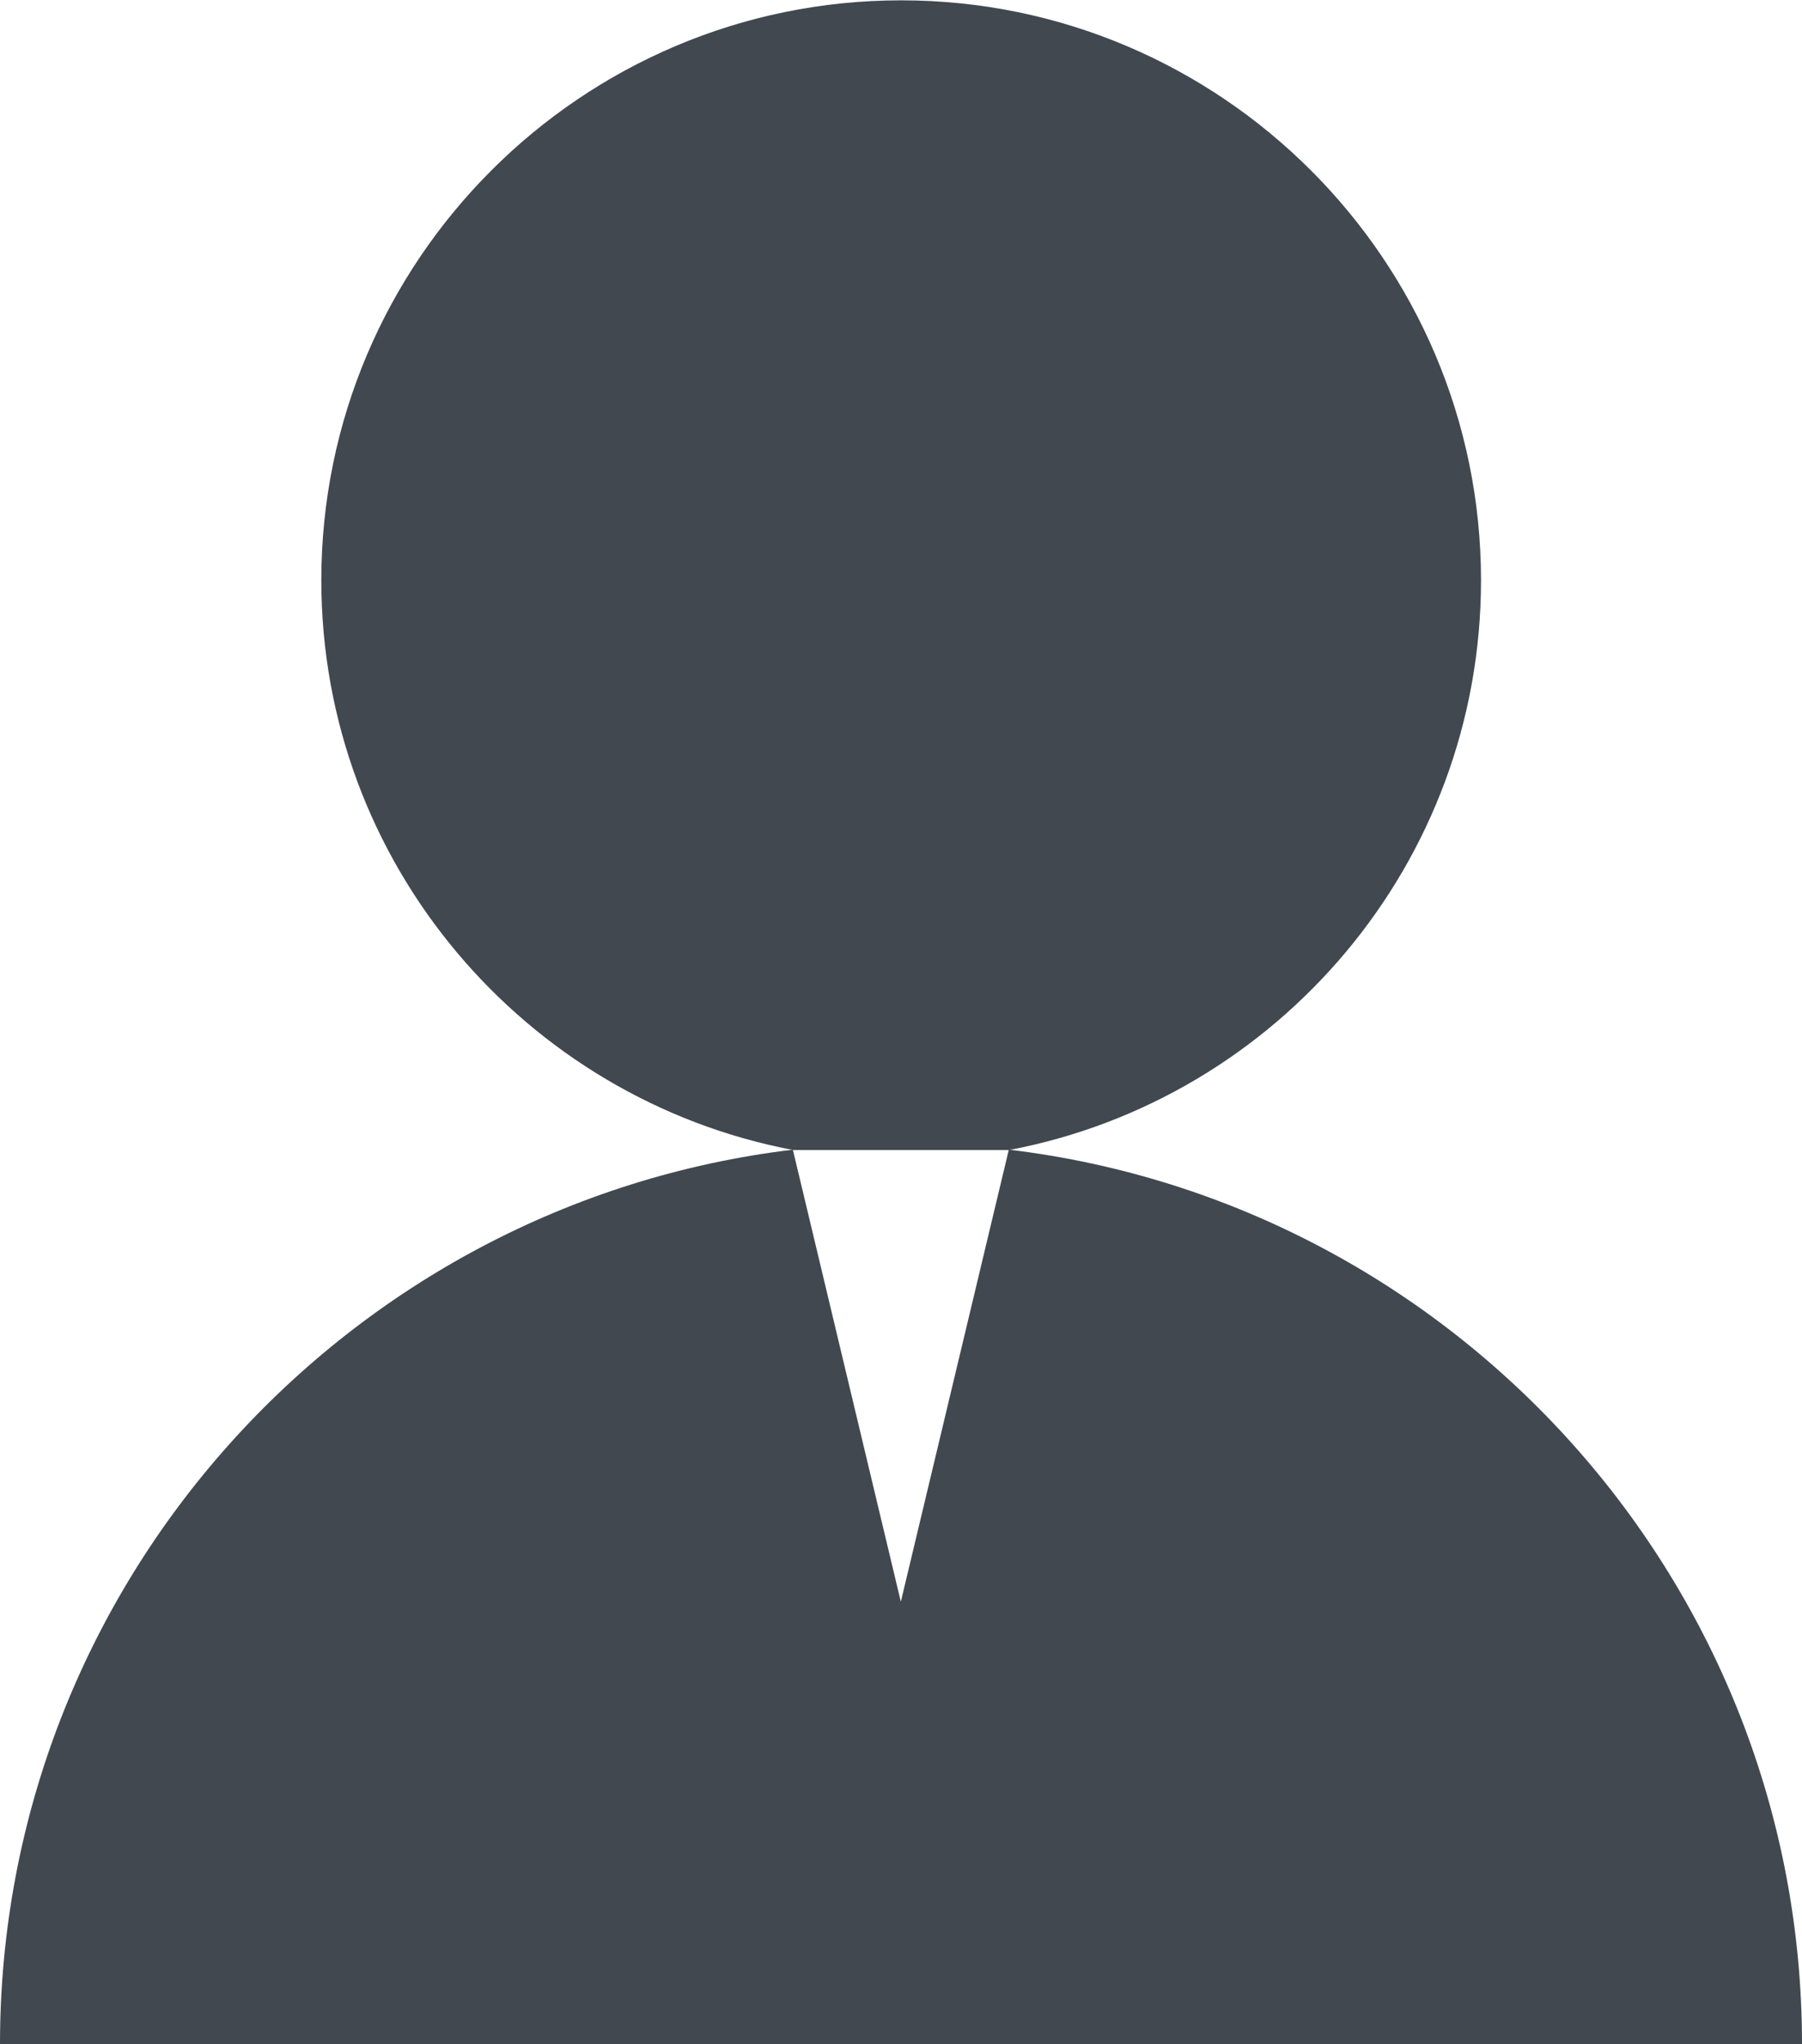
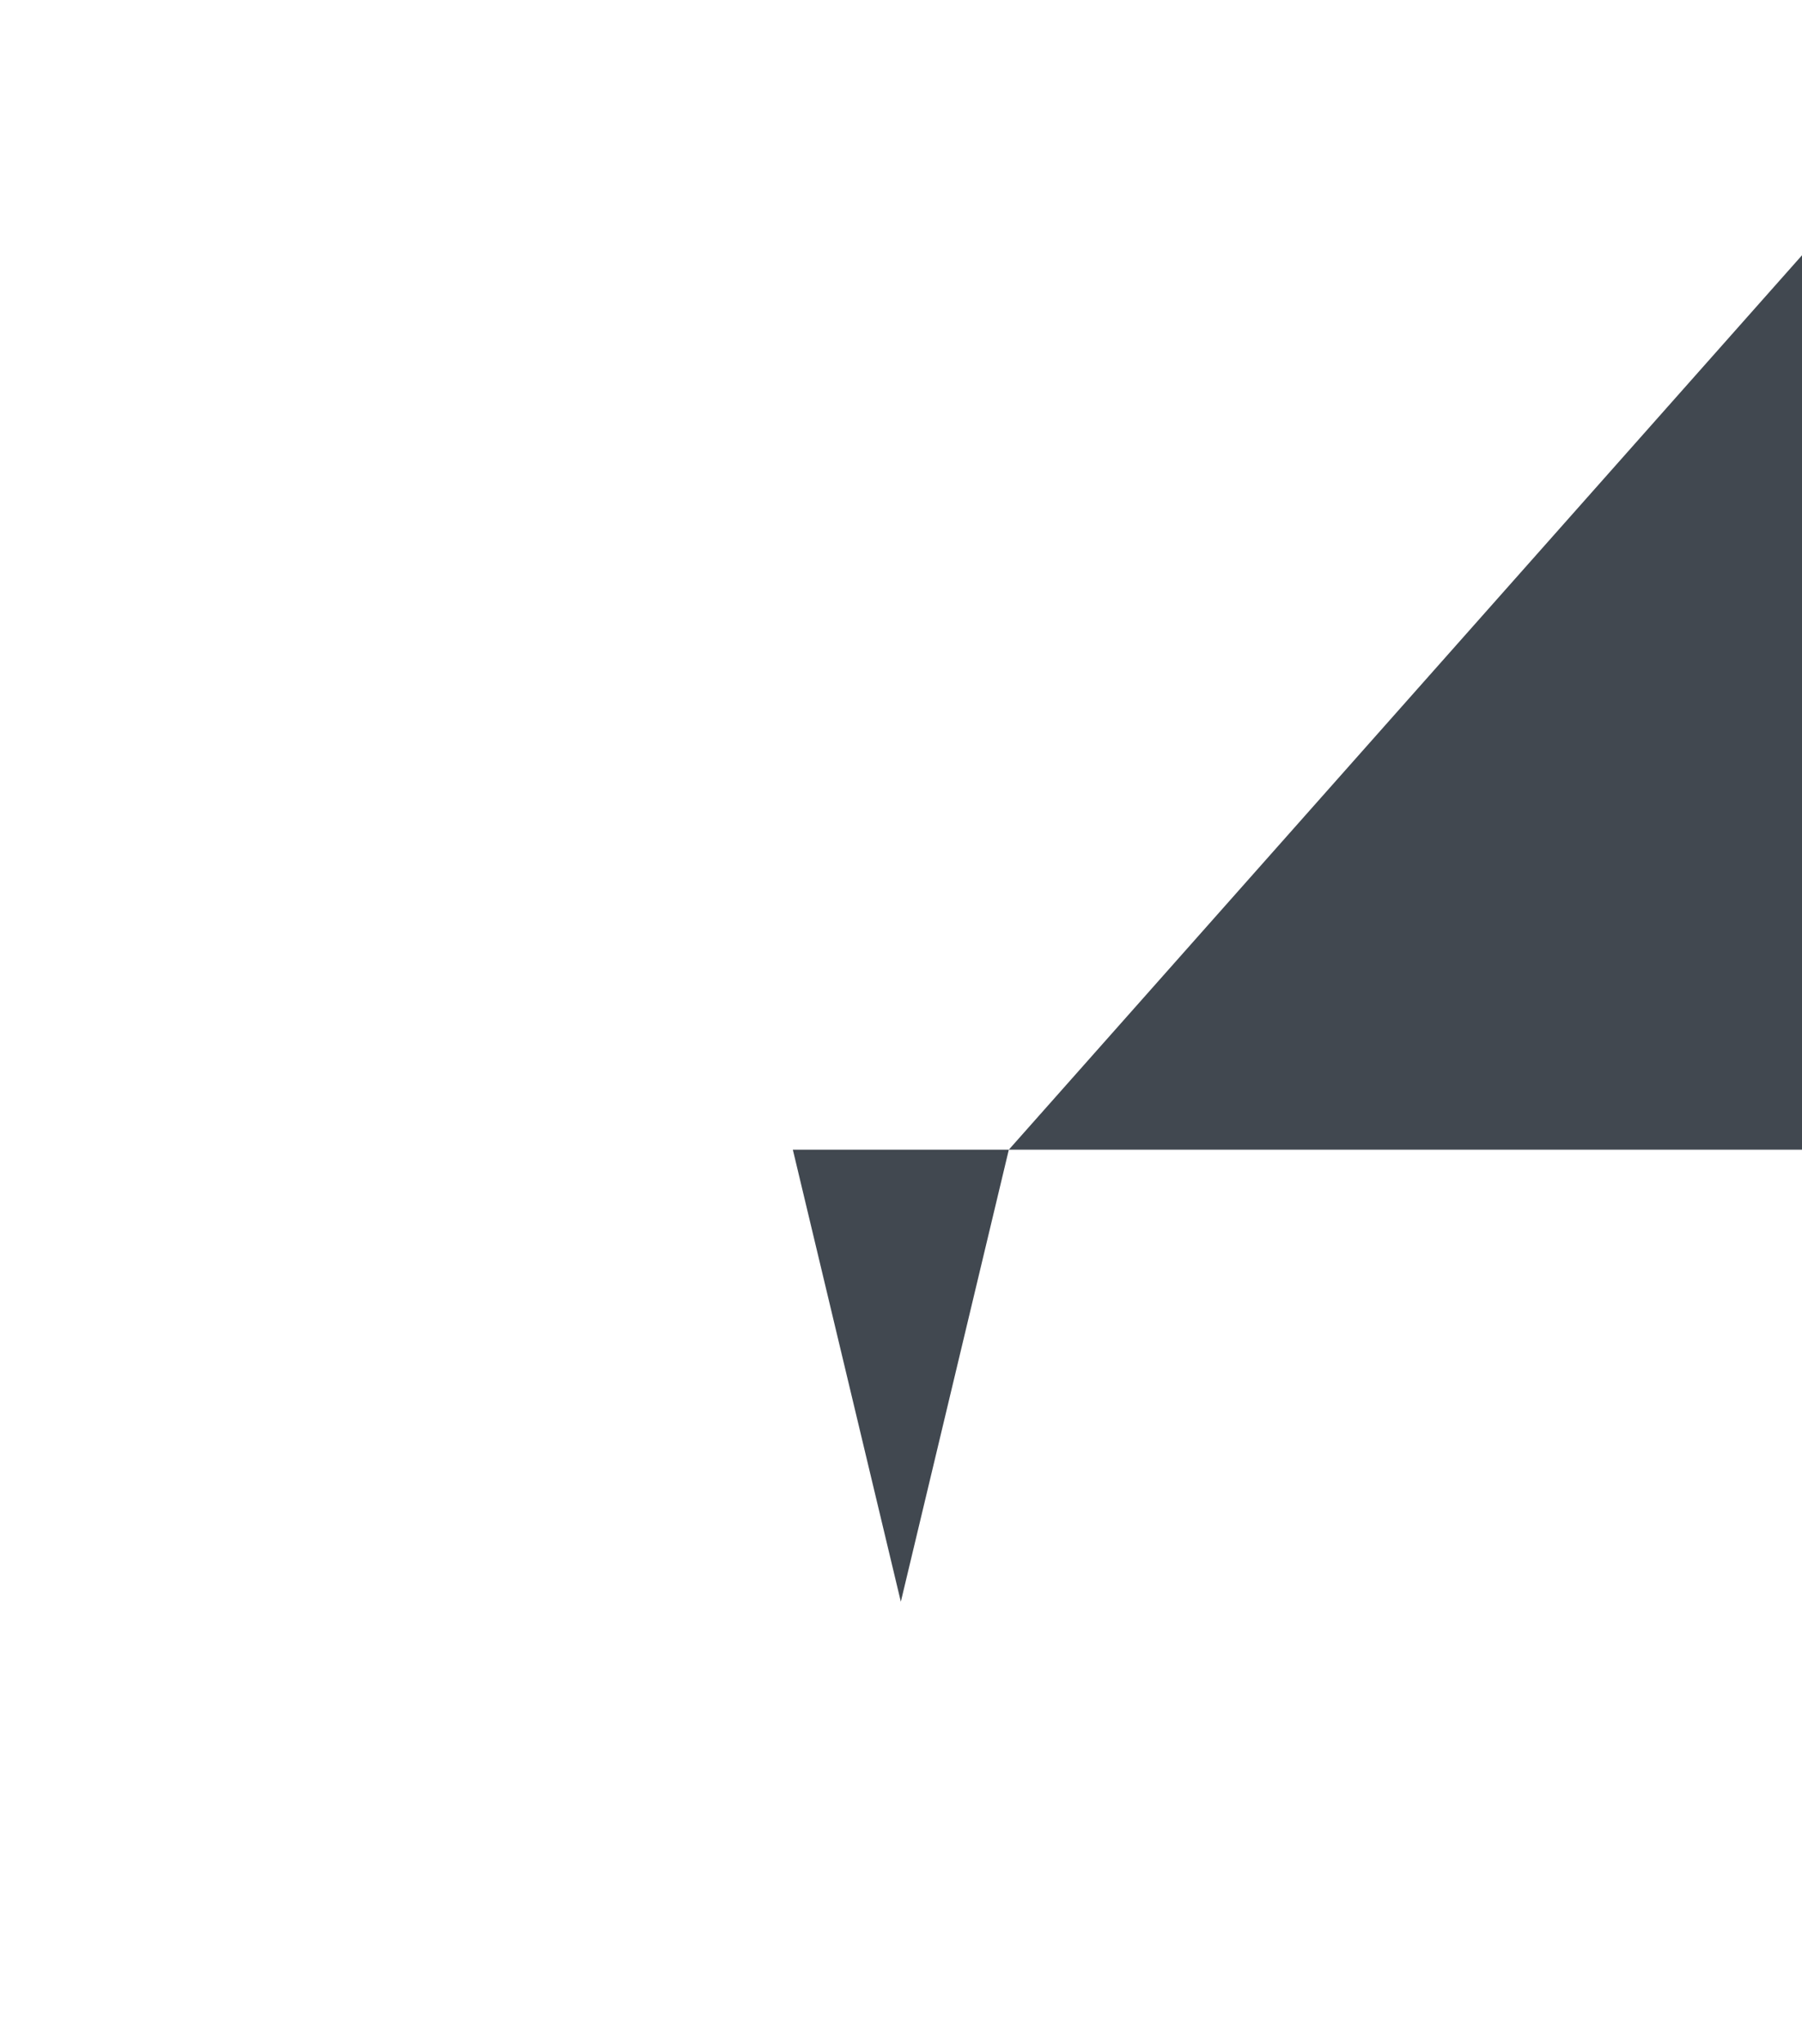
<svg xmlns="http://www.w3.org/2000/svg" xmlns:ns1="http://www.inkscape.org/namespaces/inkscape" xmlns:ns2="http://sodipodi.sourceforge.net/DTD/sodipodi-0.dtd" width="5.423mm" height="6.15mm" viewBox="0 0 5.423 6.15" version="1.1" id="svg15917" ns1:version="1.2.2 (732a01da63, 2022-12-09)" ns2:docname="ico_impres_person.svg">
  <ns2:namedview id="namedview15919" pagecolor="#ffffff" bordercolor="#000000" borderopacity="0.25" ns1:showpageshadow="2" ns1:pageopacity="0.0" ns1:pagecheckerboard="0" ns1:deskcolor="#d1d1d1" ns1:document-units="mm" showgrid="false" ns1:zoom="6.0720538" ns1:cx="-1.1528225" ns1:cy="28.573528" ns1:window-width="1920" ns1:window-height="1009" ns1:window-x="-8" ns1:window-y="-8" ns1:window-maximized="1" ns1:current-layer="layer1" />
  <defs id="defs15914" />
  <g ns1:label="Vrstva 1" ns1:groupmode="layer" id="layer1" transform="translate(-109.698,-82.149)">
-     <path id="path24" style="fill:#414850;fill-opacity:1;fill-rule:nonzero;stroke:none;stroke-width:0.012" d="m 114.155,83.895 c 0,-0.962 -0.783,-1.745 -1.745,-1.745 -0.962,0 -1.745,0.783 -1.745,1.745 0,0.851 0.613,1.561 1.42,1.714 h 0.65 c 0.808,-0.153 1.42,-0.863 1.42,-1.714" />
-     <path id="path26" style="fill:#414850;fill-opacity:1;fill-rule:nonzero;stroke:none;stroke-width:0.012" d="m 112.734,85.608 -0.325,1.36 -0.325,-1.36 c -1.342,0.161 -2.386,1.306 -2.386,2.691 h 5.423 c 0,-1.385 -1.044,-2.53 -2.386,-2.691" />
+     <path id="path26" style="fill:#414850;fill-opacity:1;fill-rule:nonzero;stroke:none;stroke-width:0.012" d="m 112.734,85.608 -0.325,1.36 -0.325,-1.36 h 5.423 c 0,-1.385 -1.044,-2.53 -2.386,-2.691" />
  </g>
</svg>